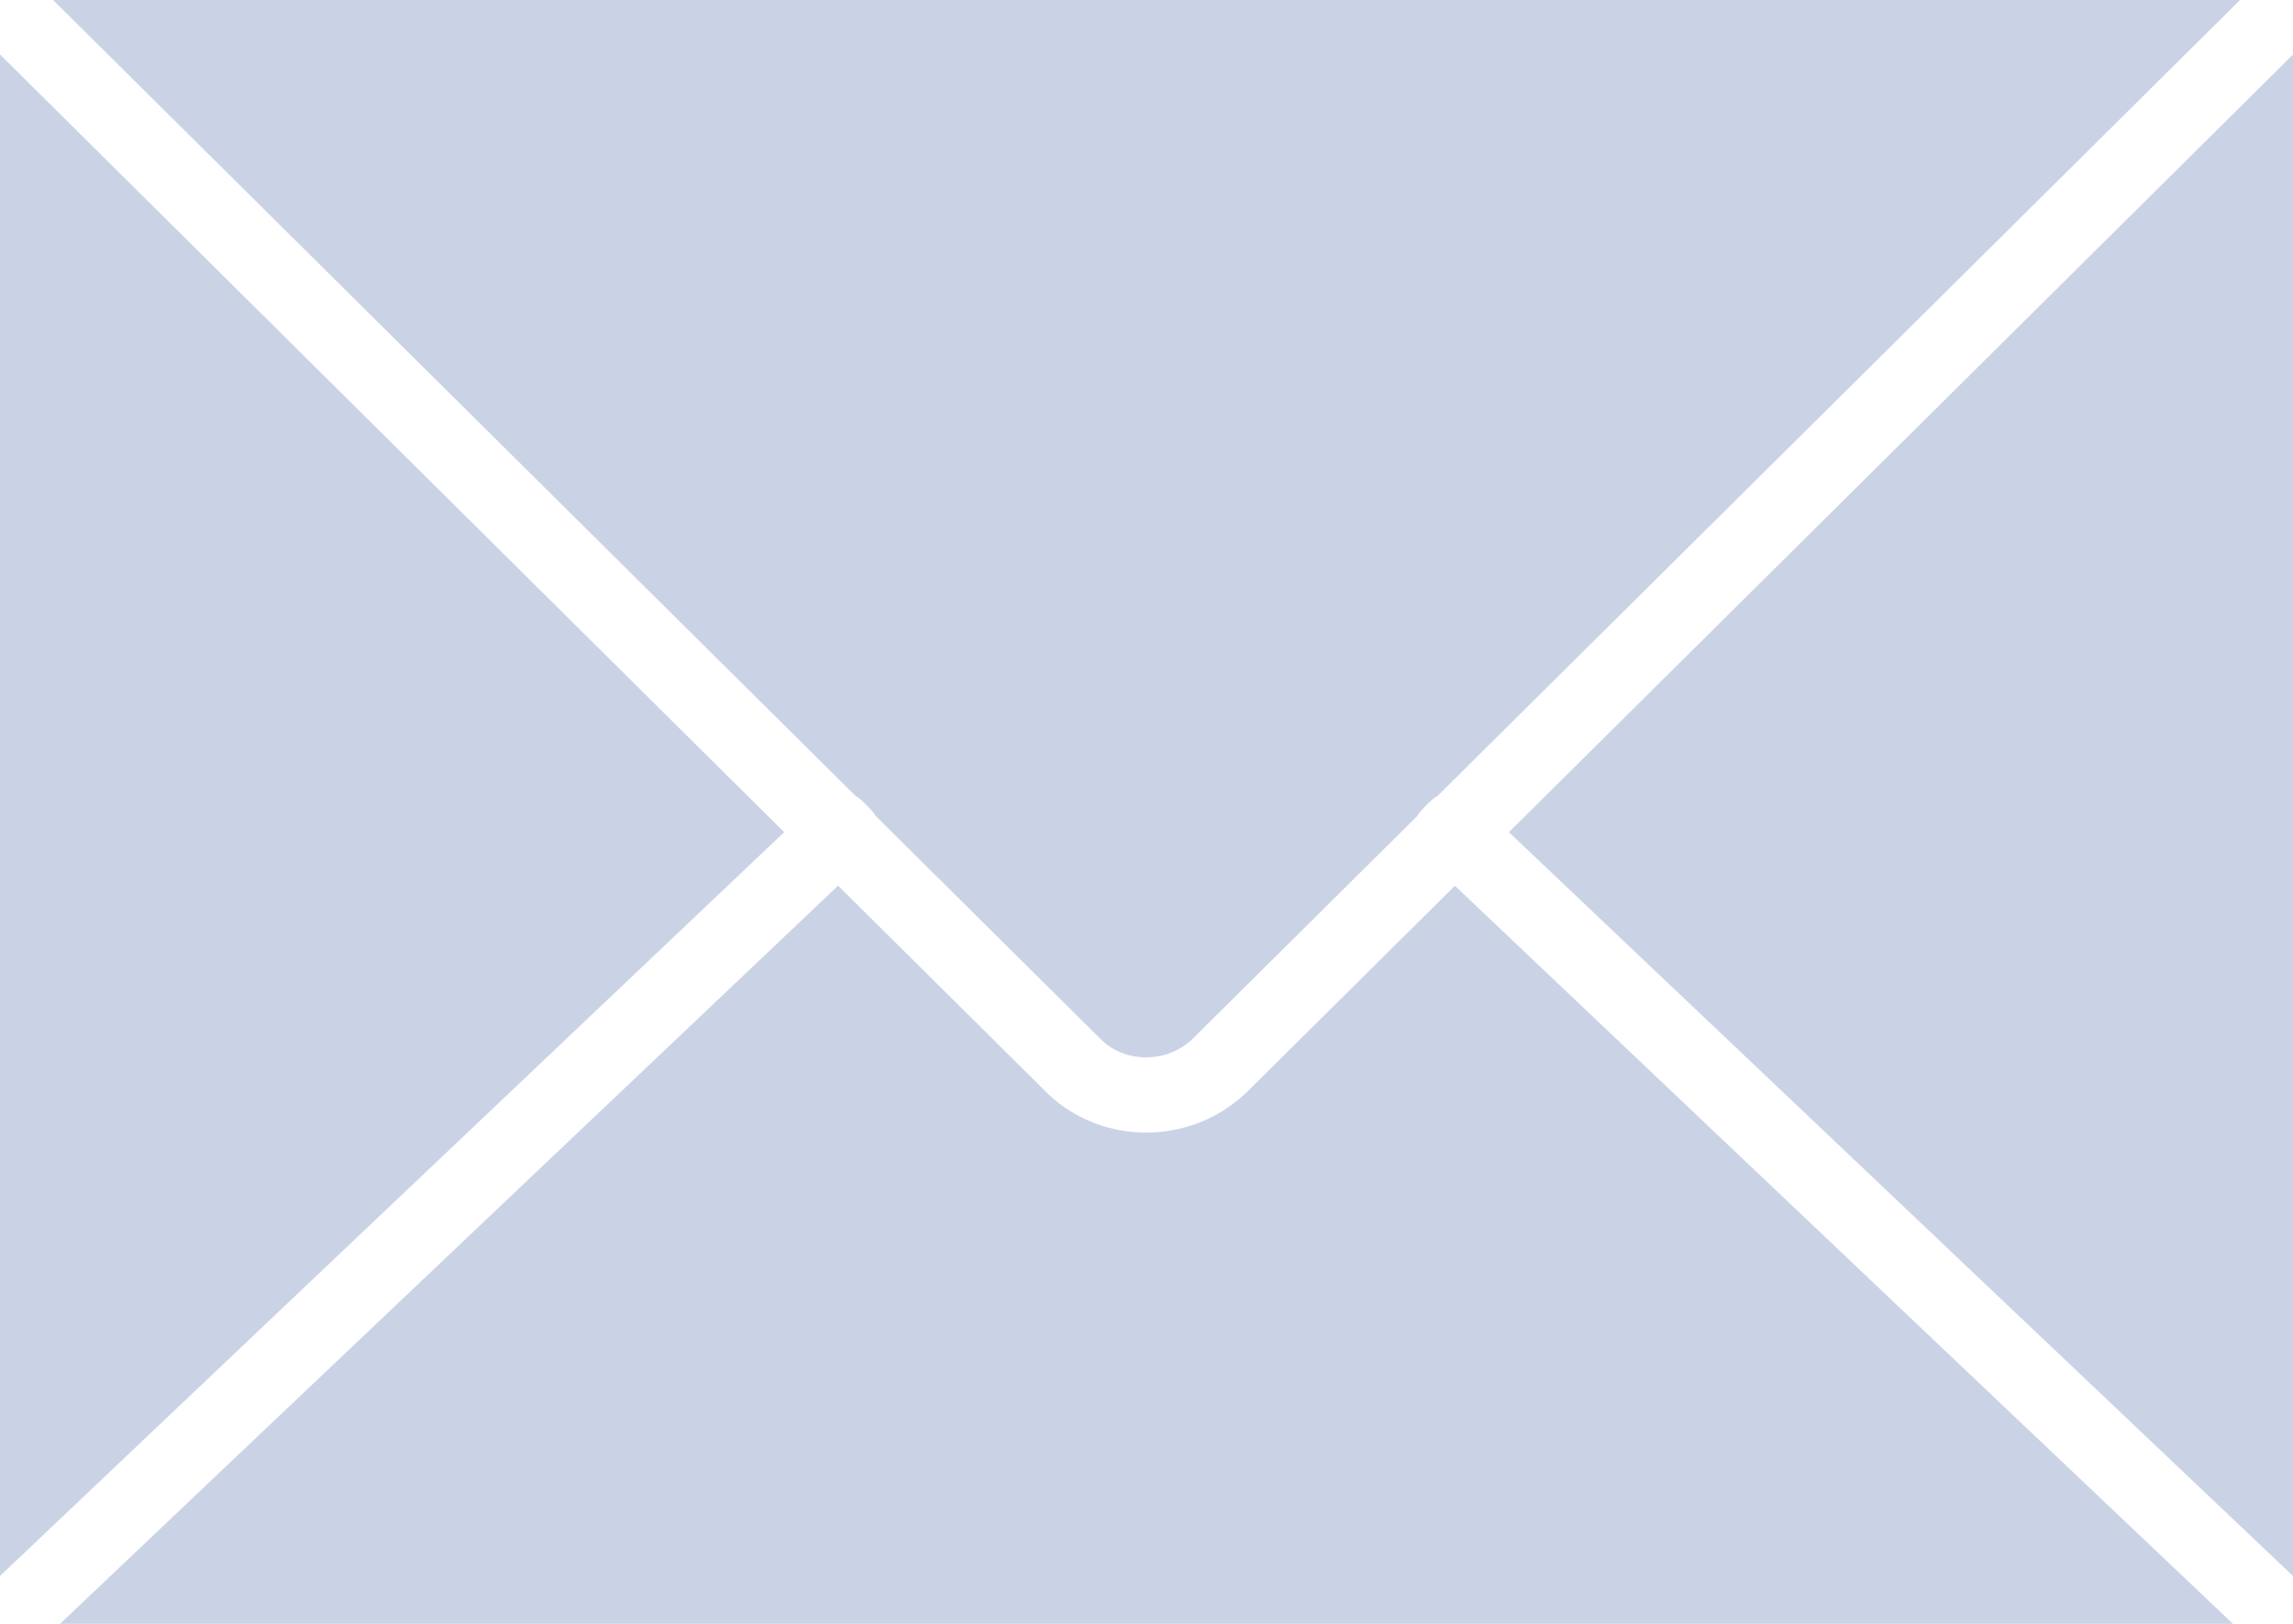
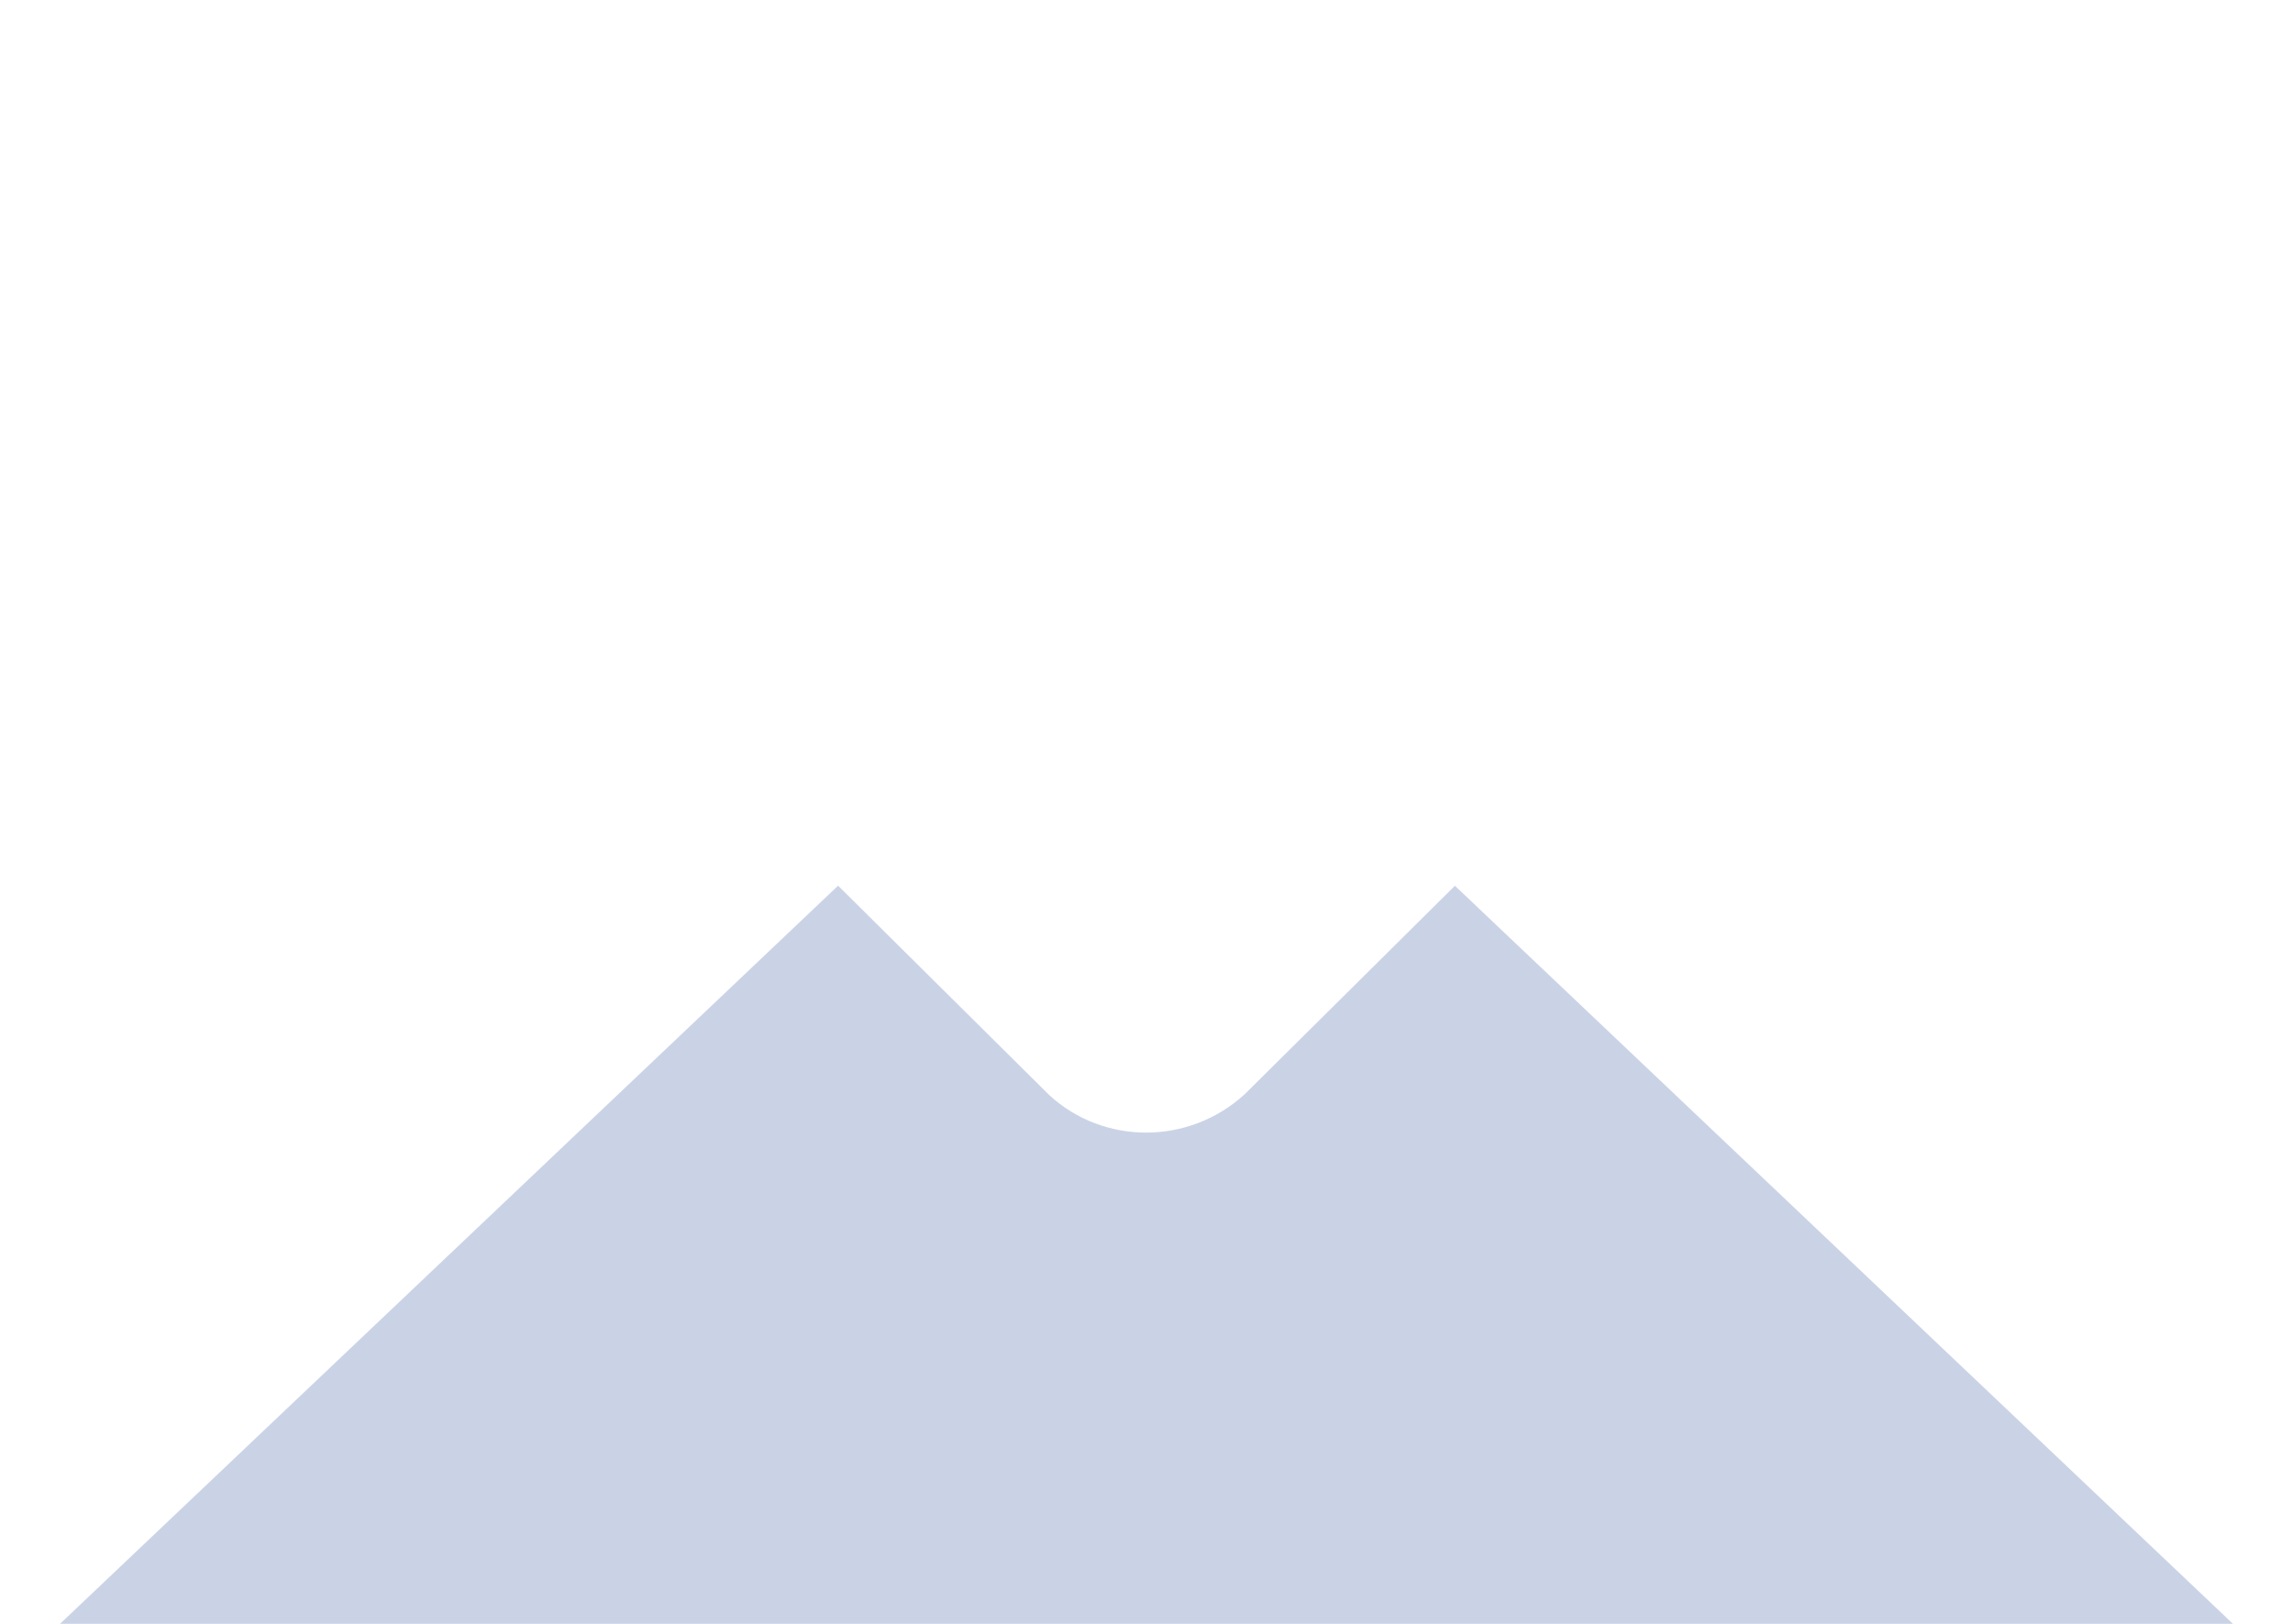
<svg xmlns="http://www.w3.org/2000/svg" xmlns:ns1="http://www.bohemiancoding.com/sketch/ns" width="24px" height="17px" viewBox="0 0 24 17" version="1.1">
  <title>mail field</title>
  <desc>Created with Sketch.</desc>
  <defs />
  <g id="Anonymous" stroke="none" stroke-width="1" fill="none" fill-rule="evenodd" ns1:type="MSPage">
    <g id="Contact" ns1:type="MSArtboardGroup" transform="translate(-802, -551)" fill="#CAD3E6">
      <g id="Form" ns1:type="MSLayerGroup" transform="translate(706, 229)">
        <g id="text-field-copy" transform="translate(82, 292)" ns1:type="MSShapeGroup">
          <g id="mail-field" transform="translate(14, 30)">
-             <path d="M24,16.499 L24,0.571 L15.793,8.712 L24,16.499" id="Fill-211" />
-             <path d="M0,0.57 L0,16.499 L8.208,8.712 L0,0.57" id="Fill-212" />
-             <path d="M0.555,0 L8.956,8.334 C9.004,8.354 9.144,8.498 9.162,8.539 L11.539,10.897 C11.793,11.13 12.208,11.129 12.472,10.886 L14.836,8.541 C14.855,8.499 14.996,8.354 15.045,8.334 L23.446,0 L0.555,0" id="Fill-213" />
            <path d="M15.228,9.273 L13.028,11.455 C12.736,11.723 12.365,11.857 11.996,11.857 C11.63,11.857 11.267,11.726 10.983,11.465 L8.772,9.272 L0.628,17 L23.372,17 L15.228,9.273" id="Fill-214" />
          </g>
        </g>
      </g>
    </g>
  </g>
</svg>